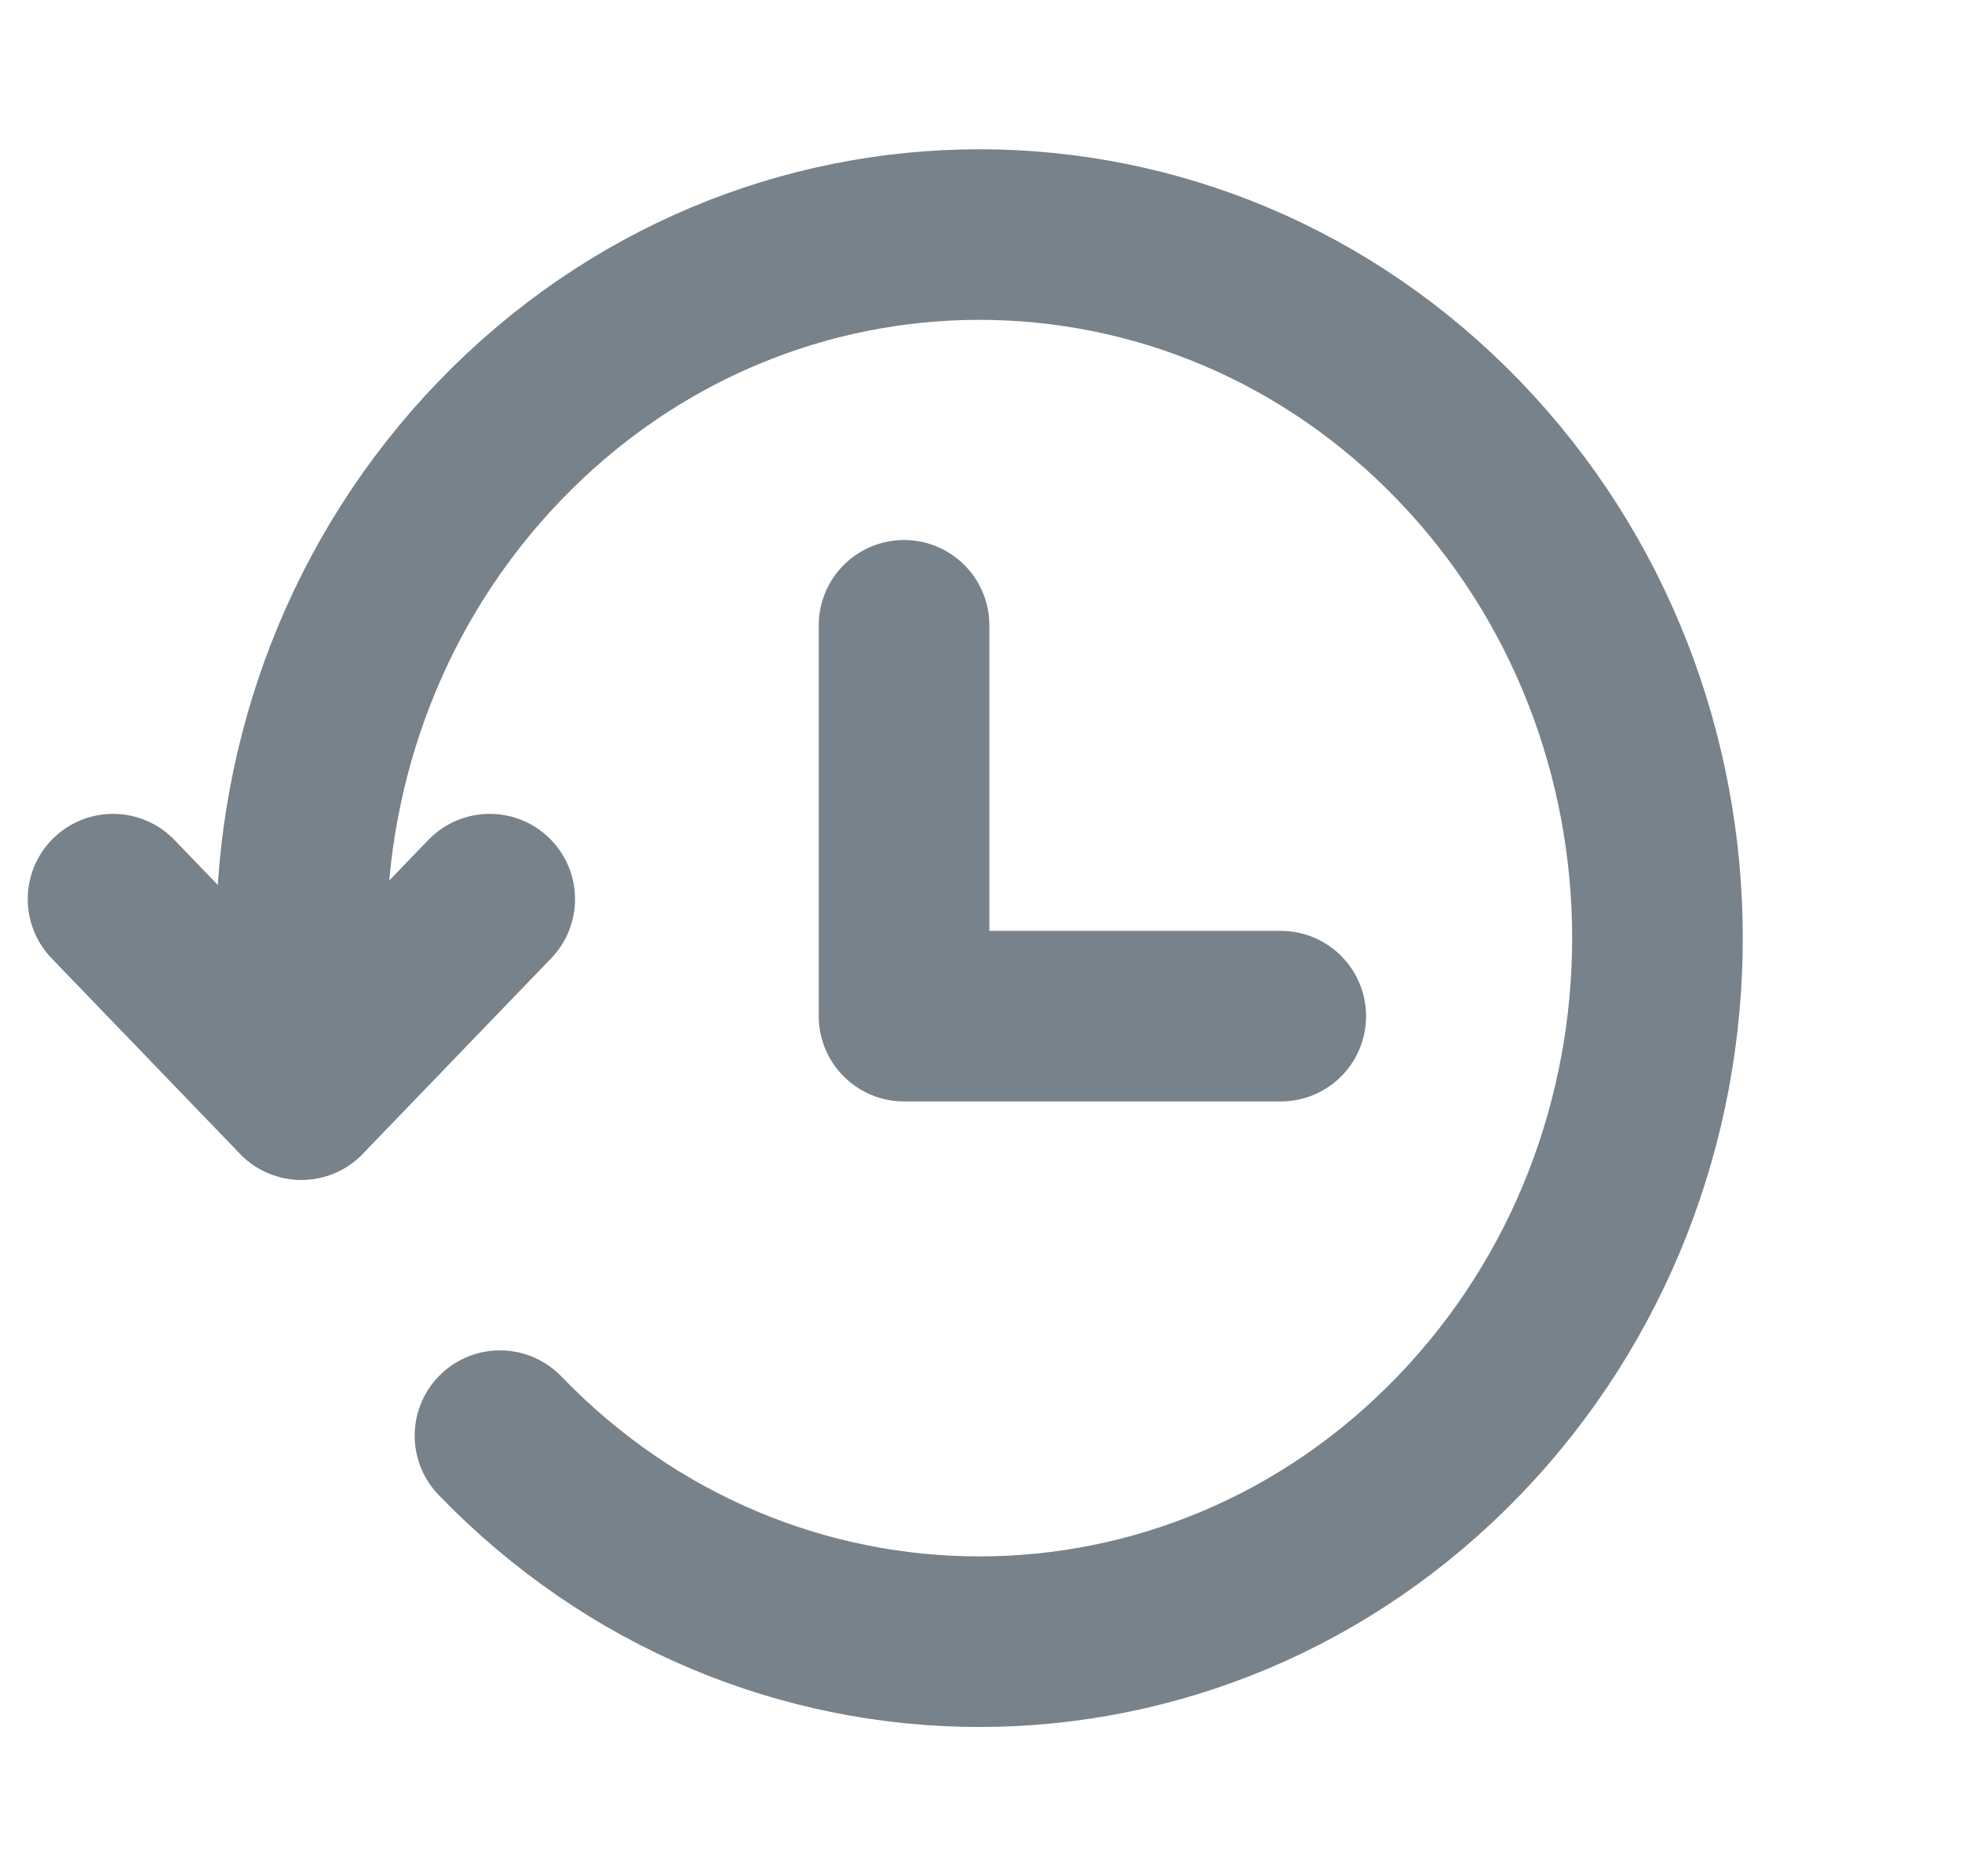
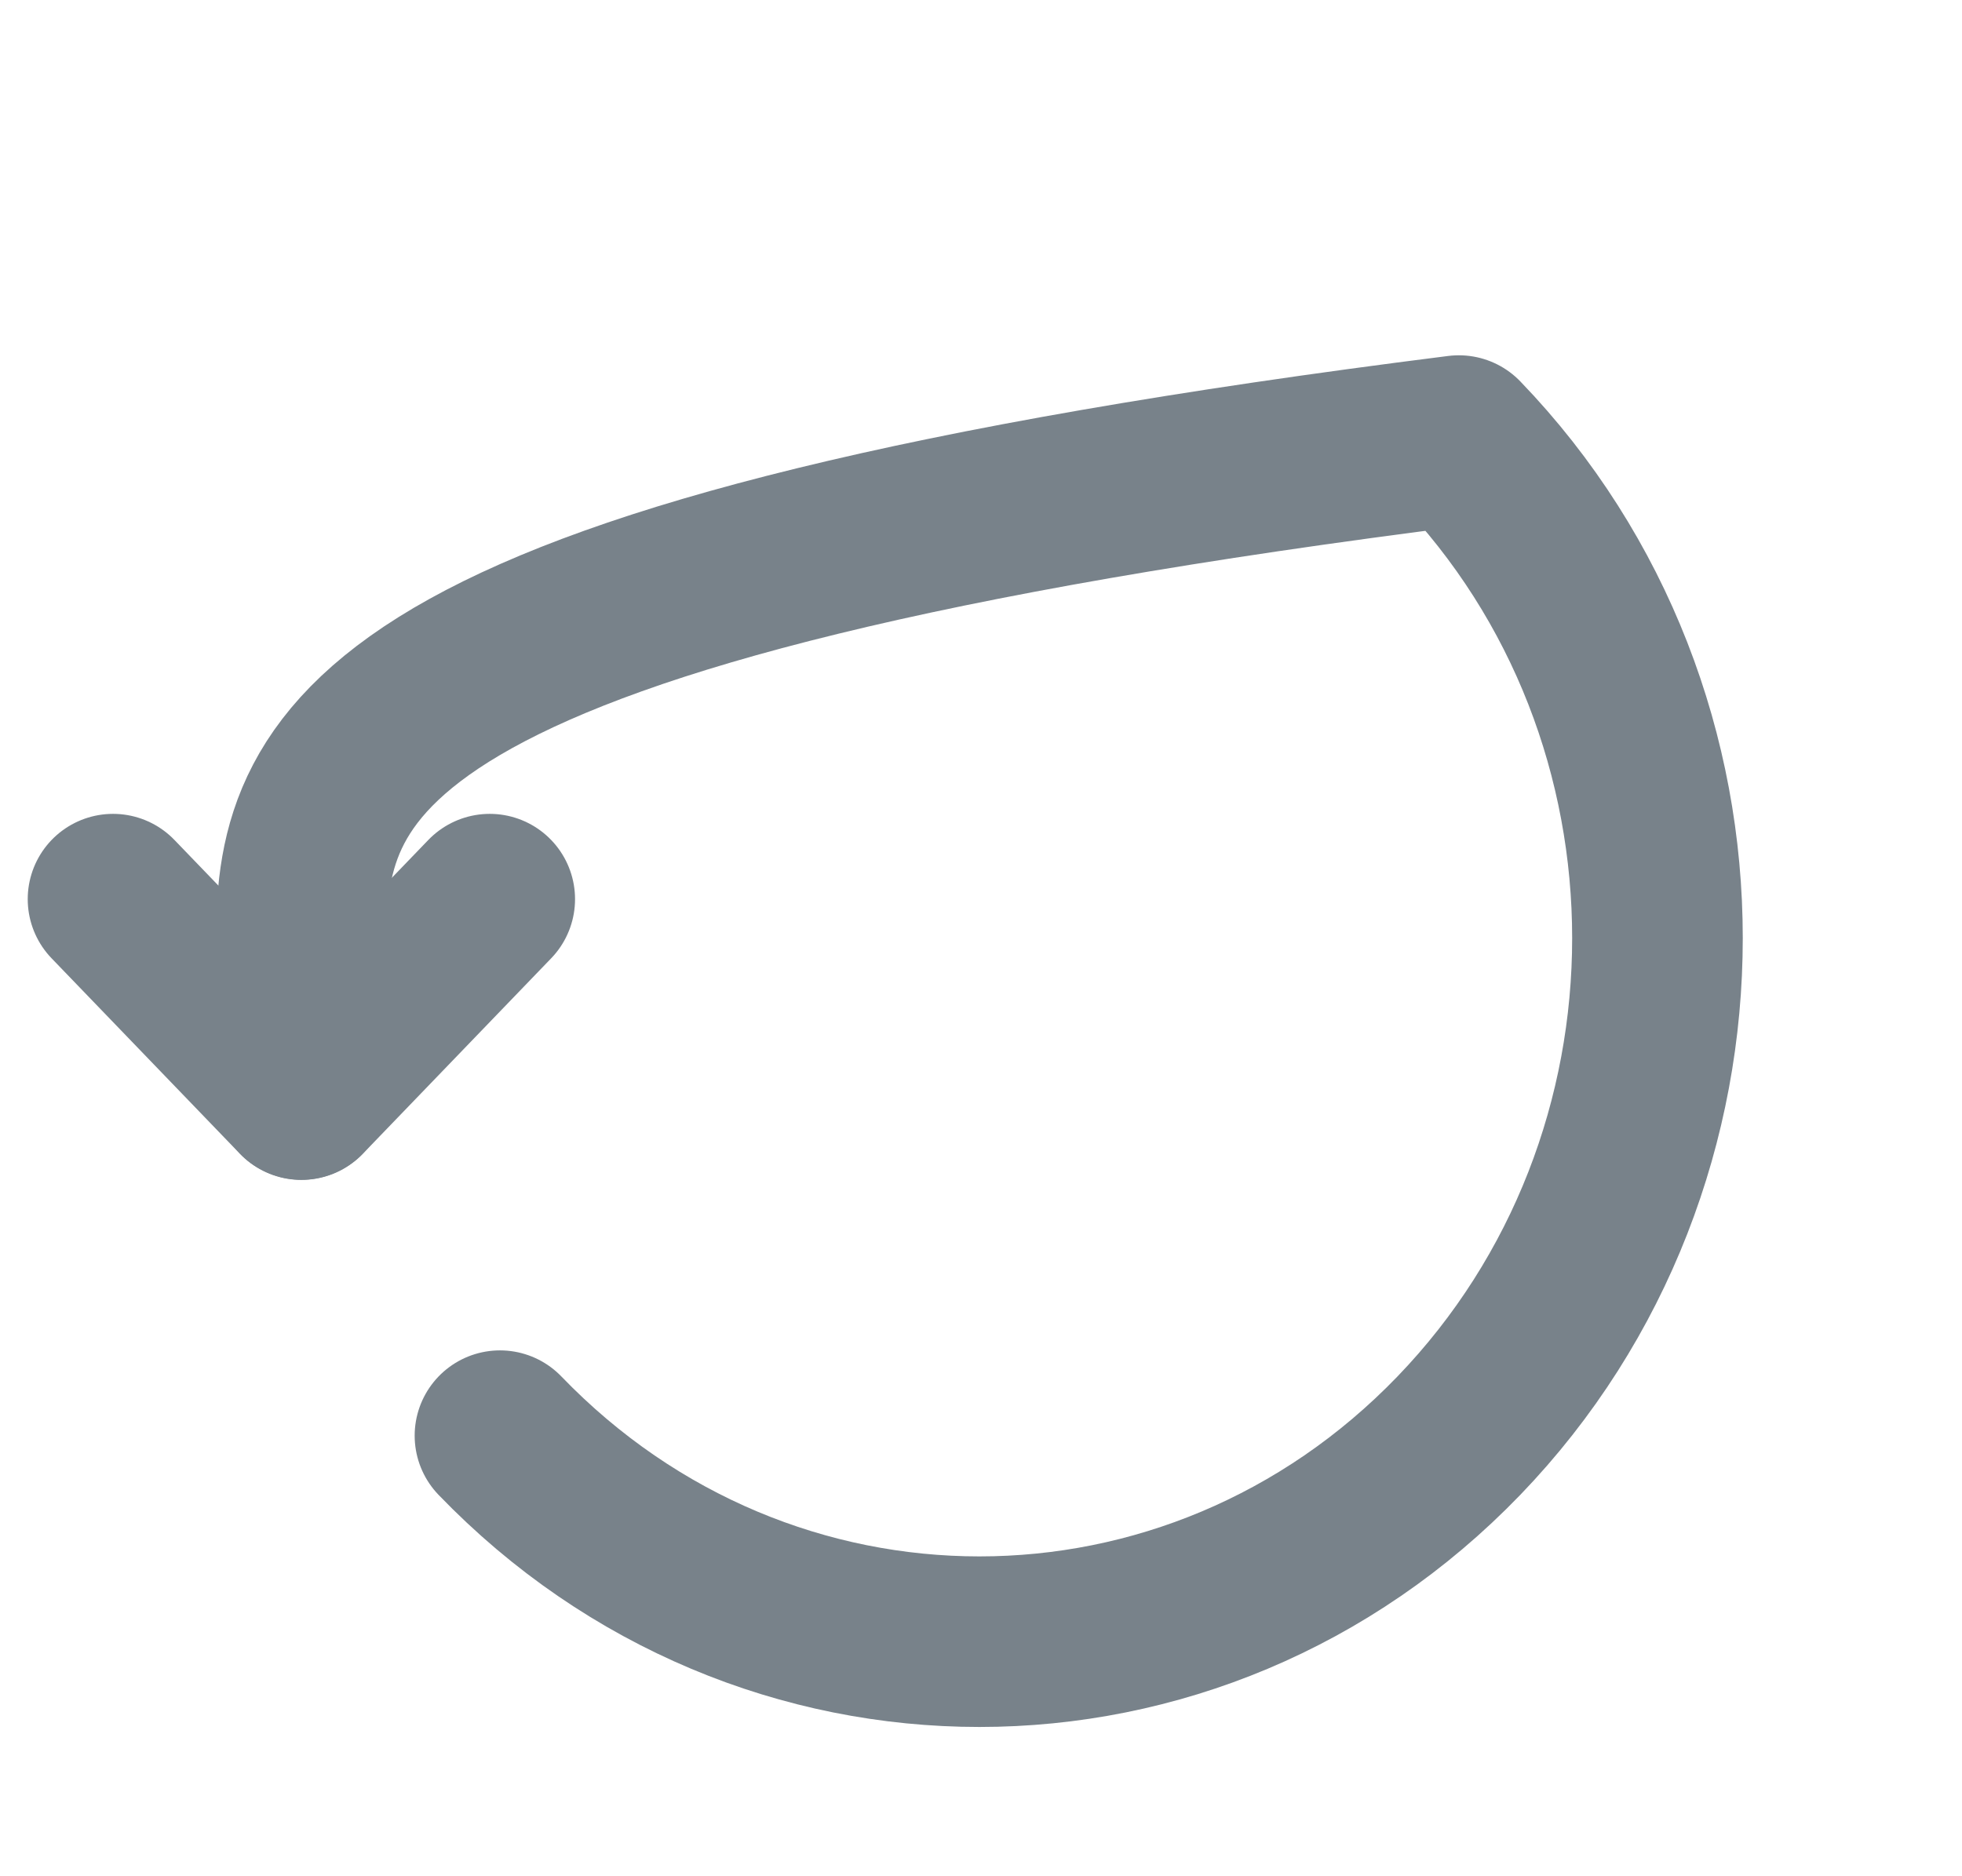
<svg xmlns="http://www.w3.org/2000/svg" width="23" height="22" viewBox="0 0 23 22" fill="none">
  <g id="9666696_history_icon 1">
-     <path id="Vector" d="M5.861 16.834C8.965 20.055 13.998 20.055 17.102 16.834C20.206 13.612 20.206 8.388 17.102 5.166C13.998 1.945 8.965 1.945 5.861 5.166C4.308 6.778 3.532 8.891 3.533 11.004L3.533 12.833" stroke="#78828A" stroke-width="2" stroke-linecap="round" stroke-linejoin="round" />
+     <path id="Vector" d="M5.861 16.834C8.965 20.055 13.998 20.055 17.102 16.834C20.206 13.612 20.206 8.388 17.102 5.166C4.308 6.778 3.532 8.891 3.533 11.004L3.533 12.833" stroke="#78828A" stroke-width="2" stroke-linecap="round" stroke-linejoin="round" />
    <path id="Vector_2" d="M1.325 10.543L3.533 12.835L5.741 10.543" stroke="#78828A" stroke-width="2" stroke-linecap="round" stroke-linejoin="round" />
-     <path id="Vector_3" d="M10.598 7.332V11.915H15.014" stroke="#78828A" stroke-width="2" stroke-linecap="round" stroke-linejoin="round" />
  </g>
</svg>